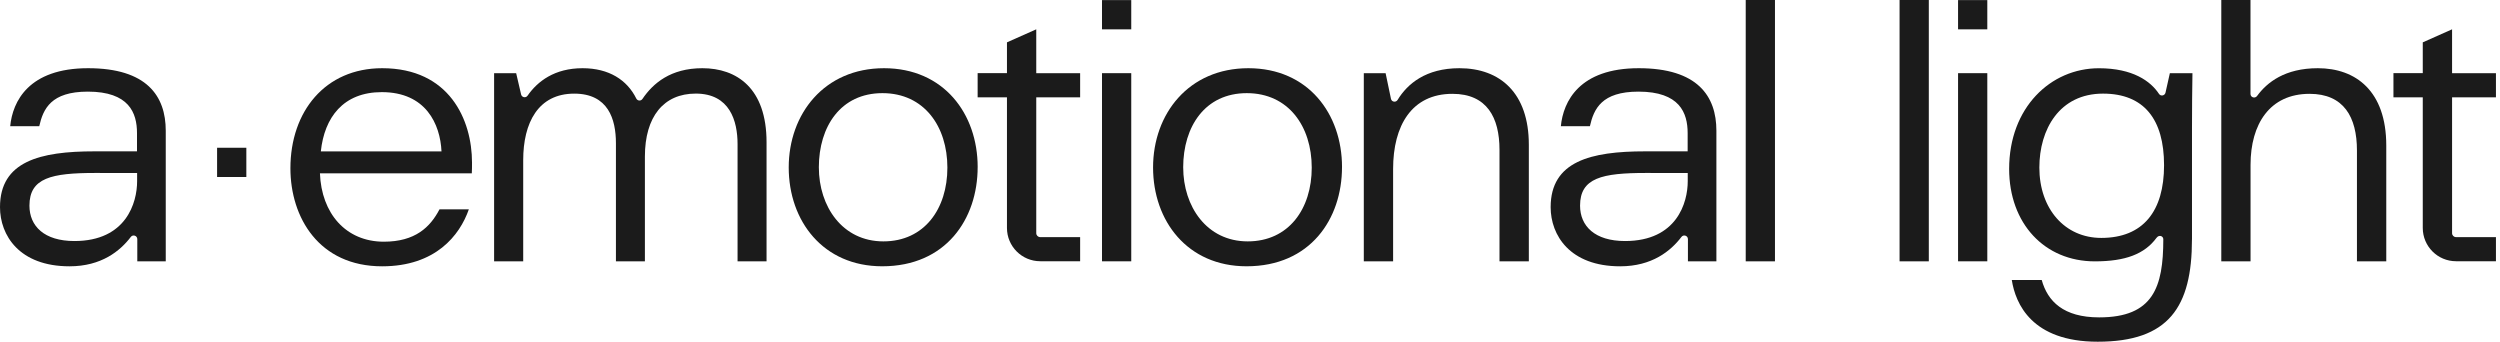
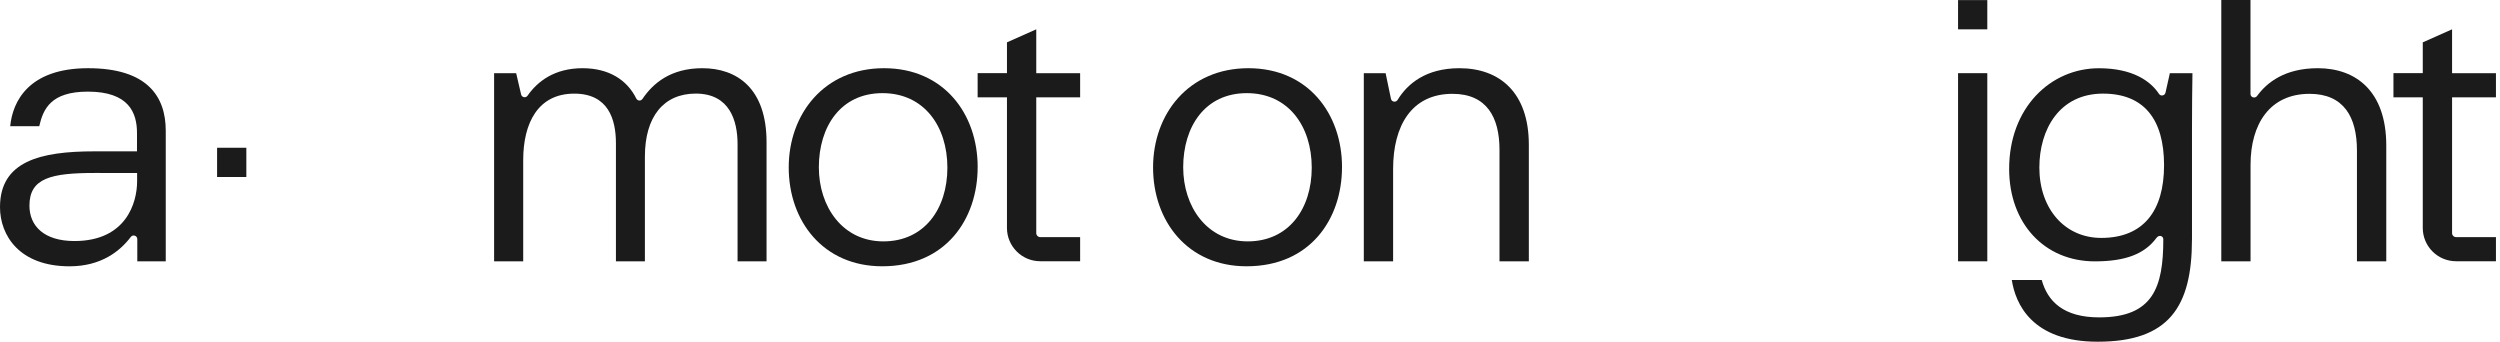
<svg xmlns="http://www.w3.org/2000/svg" width="439" height="60" viewBox="0 0 439 60" fill="none">
  <g clip-path="url(#clip0_1082_38)">
    <path d="M430.584 12.846V5.148L425.438 7.437V12.846H420.289V17.086H425.438V40.03C425.438 43.257 428.055 45.873 431.282 45.873H433.158H438.288V41.637H431.272C430.892 41.637 430.584 41.328 430.584 40.948V33.41V17.086H438.288V12.849H430.584V12.846Z" fill="#1B1B1B" />
-     <path d="M56.182 30.443C56.445 37.475 60.731 42.442 67.402 42.442C72.886 42.442 75.541 39.907 77.174 36.764H82.327C80.726 41.342 76.477 46.764 67.097 46.764C56.023 46.764 50.997 38.199 50.997 29.55C50.997 19.583 57.091 11.977 67.11 11.977C78.915 11.977 82.885 21.028 82.885 28.56C82.885 29.219 82.885 29.774 82.85 30.44H56.179L56.182 30.443ZM77.528 26.583C77.304 21.81 74.795 16.178 67.045 16.178C60.282 16.178 56.968 20.609 56.338 26.583H77.528Z" fill="#1B1B1B" />
    <path d="M86.765 12.85H90.638L91.505 16.58C91.628 17.113 92.326 17.256 92.638 16.804C94.401 14.269 97.394 11.977 102.297 11.977C106.936 11.977 110.121 14.045 111.728 17.298C111.945 17.736 112.539 17.778 112.815 17.372C114.663 14.636 117.757 11.977 123.334 11.977C129.373 11.977 134.606 15.467 134.606 24.976V45.887H129.516V25.307C129.516 21.249 128.165 16.434 122.175 16.434C116.536 16.434 113.244 20.486 113.244 27.495V45.887H108.157V25.145C108.157 20.921 106.796 16.441 100.839 16.441C94.501 16.441 91.875 21.554 91.875 28.122V45.89H86.765V12.85Z" fill="#1B1B1B" />
    <path d="M171.676 29.343C171.676 38.452 166.101 46.76 154.914 46.76C144.538 46.76 138.499 38.809 138.499 29.407C138.499 20.005 144.739 11.977 155.235 11.977C165.731 11.977 171.679 19.989 171.679 29.343H171.676ZM143.791 29.401C143.791 36.235 147.908 42.387 155.118 42.387C162.329 42.387 166.361 36.66 166.361 29.433C166.361 22.206 162.287 16.356 154.959 16.356C147.632 16.356 143.788 22.21 143.788 29.404L143.791 29.401Z" fill="#1B1B1B" />
    <path d="M235.656 29.343C235.656 38.452 230.082 46.76 218.894 46.76C208.518 46.76 202.479 38.809 202.479 29.407C202.479 20.005 208.719 11.977 219.215 11.977C229.712 11.977 235.659 19.989 235.659 29.343H235.656ZM207.771 29.401C207.771 36.235 211.888 42.387 219.098 42.387C226.309 42.387 230.341 36.66 230.341 29.433C230.341 22.206 226.267 16.356 218.939 16.356C211.612 16.356 207.768 22.21 207.768 29.404L207.771 29.401Z" fill="#1B1B1B" />
    <path d="M239.484 12.85H243.312L244.253 17.35C244.373 17.921 245.12 18.038 245.422 17.541C247.133 14.726 250.373 11.977 256.275 11.977C263.418 11.977 268.463 16.324 268.463 25.411V45.887H263.311V26.297C263.311 20.664 261.122 16.476 255.051 16.476C247.896 16.476 244.63 22.051 244.63 29.67V45.887H239.484V12.85Z" fill="#1B1B1B" />
-     <path d="M306.548 45.89V0H311.684V45.89H306.548Z" fill="#1B1B1B" />
-     <path d="M333.563 45.89V0H338.699V45.89H333.563Z" fill="#1B1B1B" />
    <path d="M343.835 12.849H348.971V45.886H343.835V12.849ZM348.971 5.152H343.835V0.016H348.971V5.152Z" fill="#1B1B1B" />
    <path d="M384.908 42.032C384.908 53.92 380.824 60.005 368.357 60.005C356.799 60.005 353.923 53.355 353.27 49.167H358.526C359.565 52.911 362.341 55.732 368.62 55.732C378.1 55.732 379.876 50.437 379.876 42.009C379.876 41.447 379.135 41.152 378.681 41.769C376.584 44.606 373.236 45.895 367.857 45.895C359.016 45.895 352.806 39.246 352.806 29.652C352.806 18.919 360.072 11.984 368.571 11.984C374.516 11.984 377.642 14.247 379.119 16.487C379.424 16.952 380.139 16.812 380.262 16.27L381.025 12.858H384.995C384.947 15.523 384.914 19.237 384.914 22.419V42.035L384.908 42.032ZM358.111 29.422C358.111 36.671 362.581 41.778 368.983 41.778C376.34 41.778 380.009 37.074 380.009 29.013C380.009 20.951 376.486 16.439 369.292 16.439C361.63 16.439 358.111 22.73 358.111 29.422Z" fill="#1B1B1B" />
    <path d="M395.186 0V16.489C395.186 17.113 395.975 17.356 396.342 16.853C398.089 14.46 401.238 11.977 407.014 11.977C413.653 11.977 419.029 15.96 419.029 25.554V45.887H413.88V26.421C413.88 20.538 411.556 16.476 405.559 16.476C398.563 16.476 395.196 21.791 395.196 28.943V45.887H390.06V0H395.186Z" fill="#1B1B1B" />
-     <path d="M193.512 12.849H198.648V45.886H193.512V12.849ZM198.648 5.152H193.512V0.016H198.648V5.152Z" fill="#1B1B1B" />
    <path d="M29.106 45.89H24.109V41.991C24.109 41.381 23.34 41.121 22.97 41.605C21.093 44.072 17.801 46.764 12.21 46.764C3.363 46.764 0 41.296 0 36.375C0 28.323 7.039 26.576 16.57 26.576H24.057V23.369C24.057 19.811 22.651 16.09 15.421 16.09C8.957 16.09 7.581 19.116 6.892 22.164H1.792C2.211 17.811 5.039 11.973 15.473 11.977C25.784 11.98 29.106 16.856 29.106 22.956V45.887V45.89ZM24.077 30.381C22.976 30.372 20.596 30.372 16.717 30.372C9.058 30.372 5.169 31.226 5.169 36.105C5.169 39.699 7.753 42.326 13.068 42.326C22.184 42.326 24.077 35.556 24.077 31.833V30.381Z" fill="#1B1B1B" />
-     <path d="M301.396 45.89H296.4V41.991C296.4 41.381 295.63 41.121 295.26 41.605C293.383 44.072 290.091 46.764 284.501 46.764C275.657 46.764 272.294 41.296 272.294 36.375C272.294 28.323 279.332 26.576 288.864 26.576H296.351V23.369C296.351 19.811 294.945 16.09 287.715 16.09C281.251 16.09 279.874 19.116 279.186 22.164H274.086C274.505 17.811 277.332 11.973 287.767 11.977C298.078 11.98 301.399 16.856 301.399 22.956V45.887L301.396 45.89ZM296.367 30.381C295.266 30.372 292.887 30.372 289.007 30.372C281.348 30.372 277.459 31.226 277.459 36.105C277.459 39.699 280.043 42.326 285.358 42.326C294.474 42.326 296.367 35.556 296.367 31.833V30.381Z" fill="#1B1B1B" />
    <path d="M181.967 12.849V5.148L176.822 7.437V12.846H171.673V17.086H176.822V40.03C176.822 43.257 179.438 45.873 182.666 45.873H184.542H189.672V41.637H182.656C182.276 41.637 181.967 41.328 181.967 40.948V33.41V17.086H189.672V12.849H181.967Z" fill="#1B1B1B" />
    <path d="M43.257 25.945H38.121V31.081H43.257V25.945Z" fill="#1B1B1B" />
  </g>
  <defs>
    <clipPath id="clip0_1082_38">
      <rect width="438.288" height="60" fill="white" />
    </clipPath>
  </defs>
</svg>